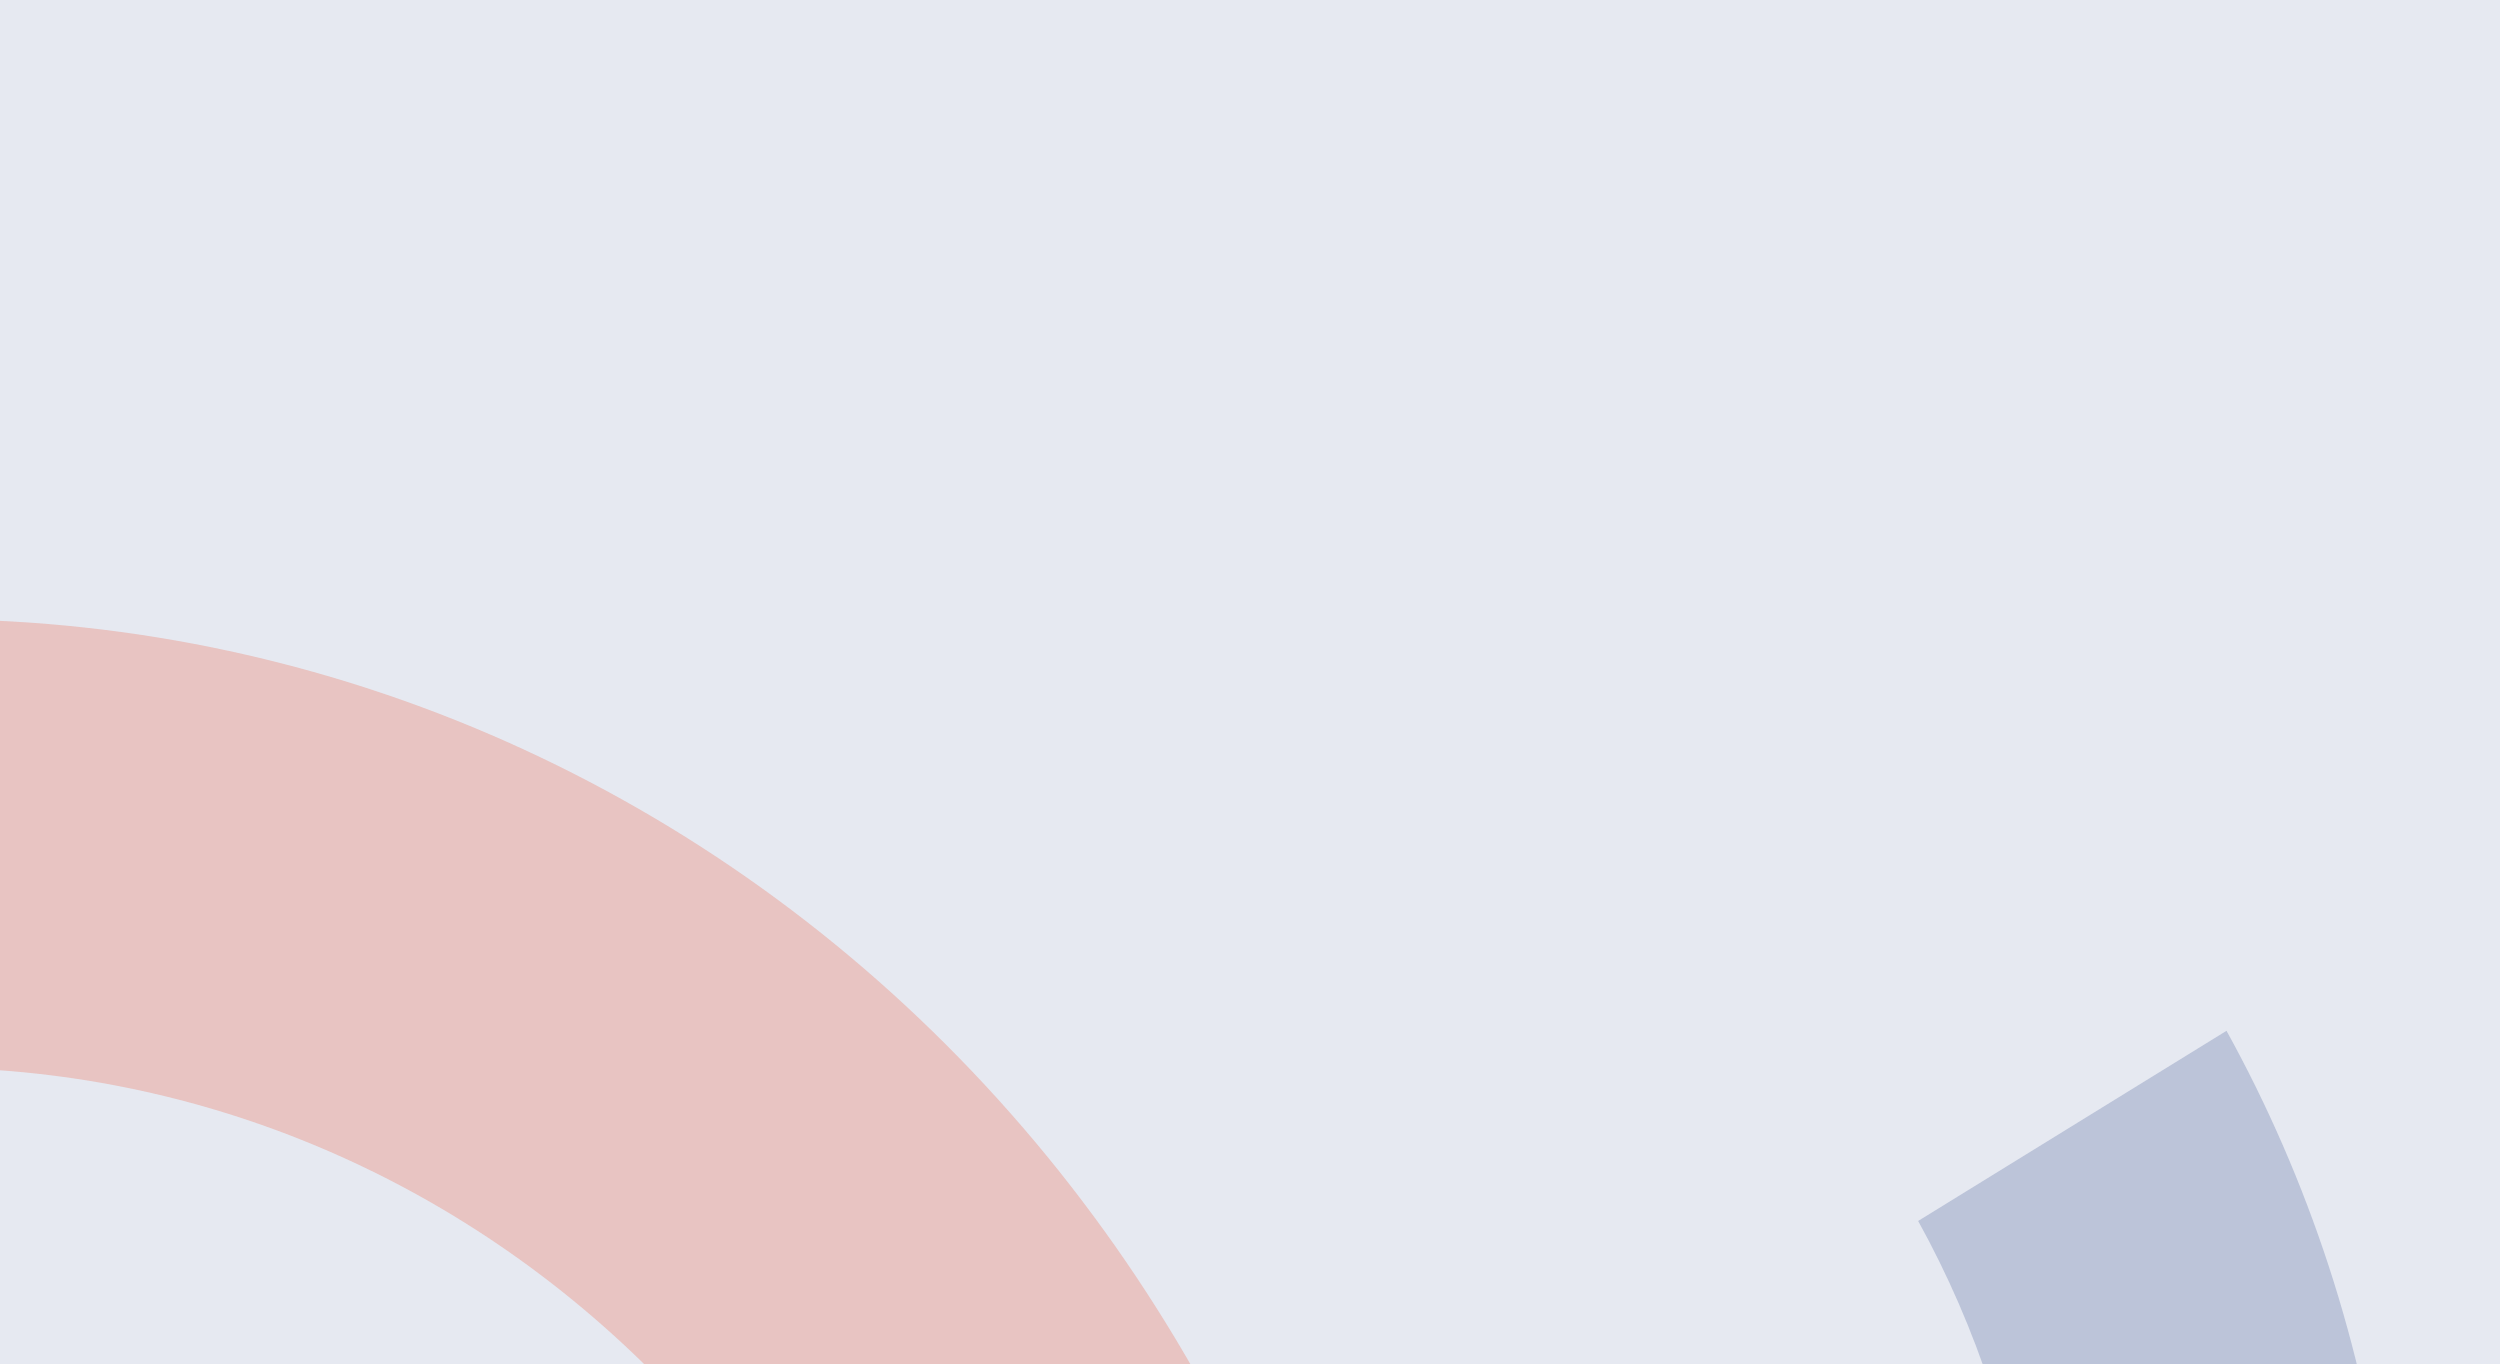
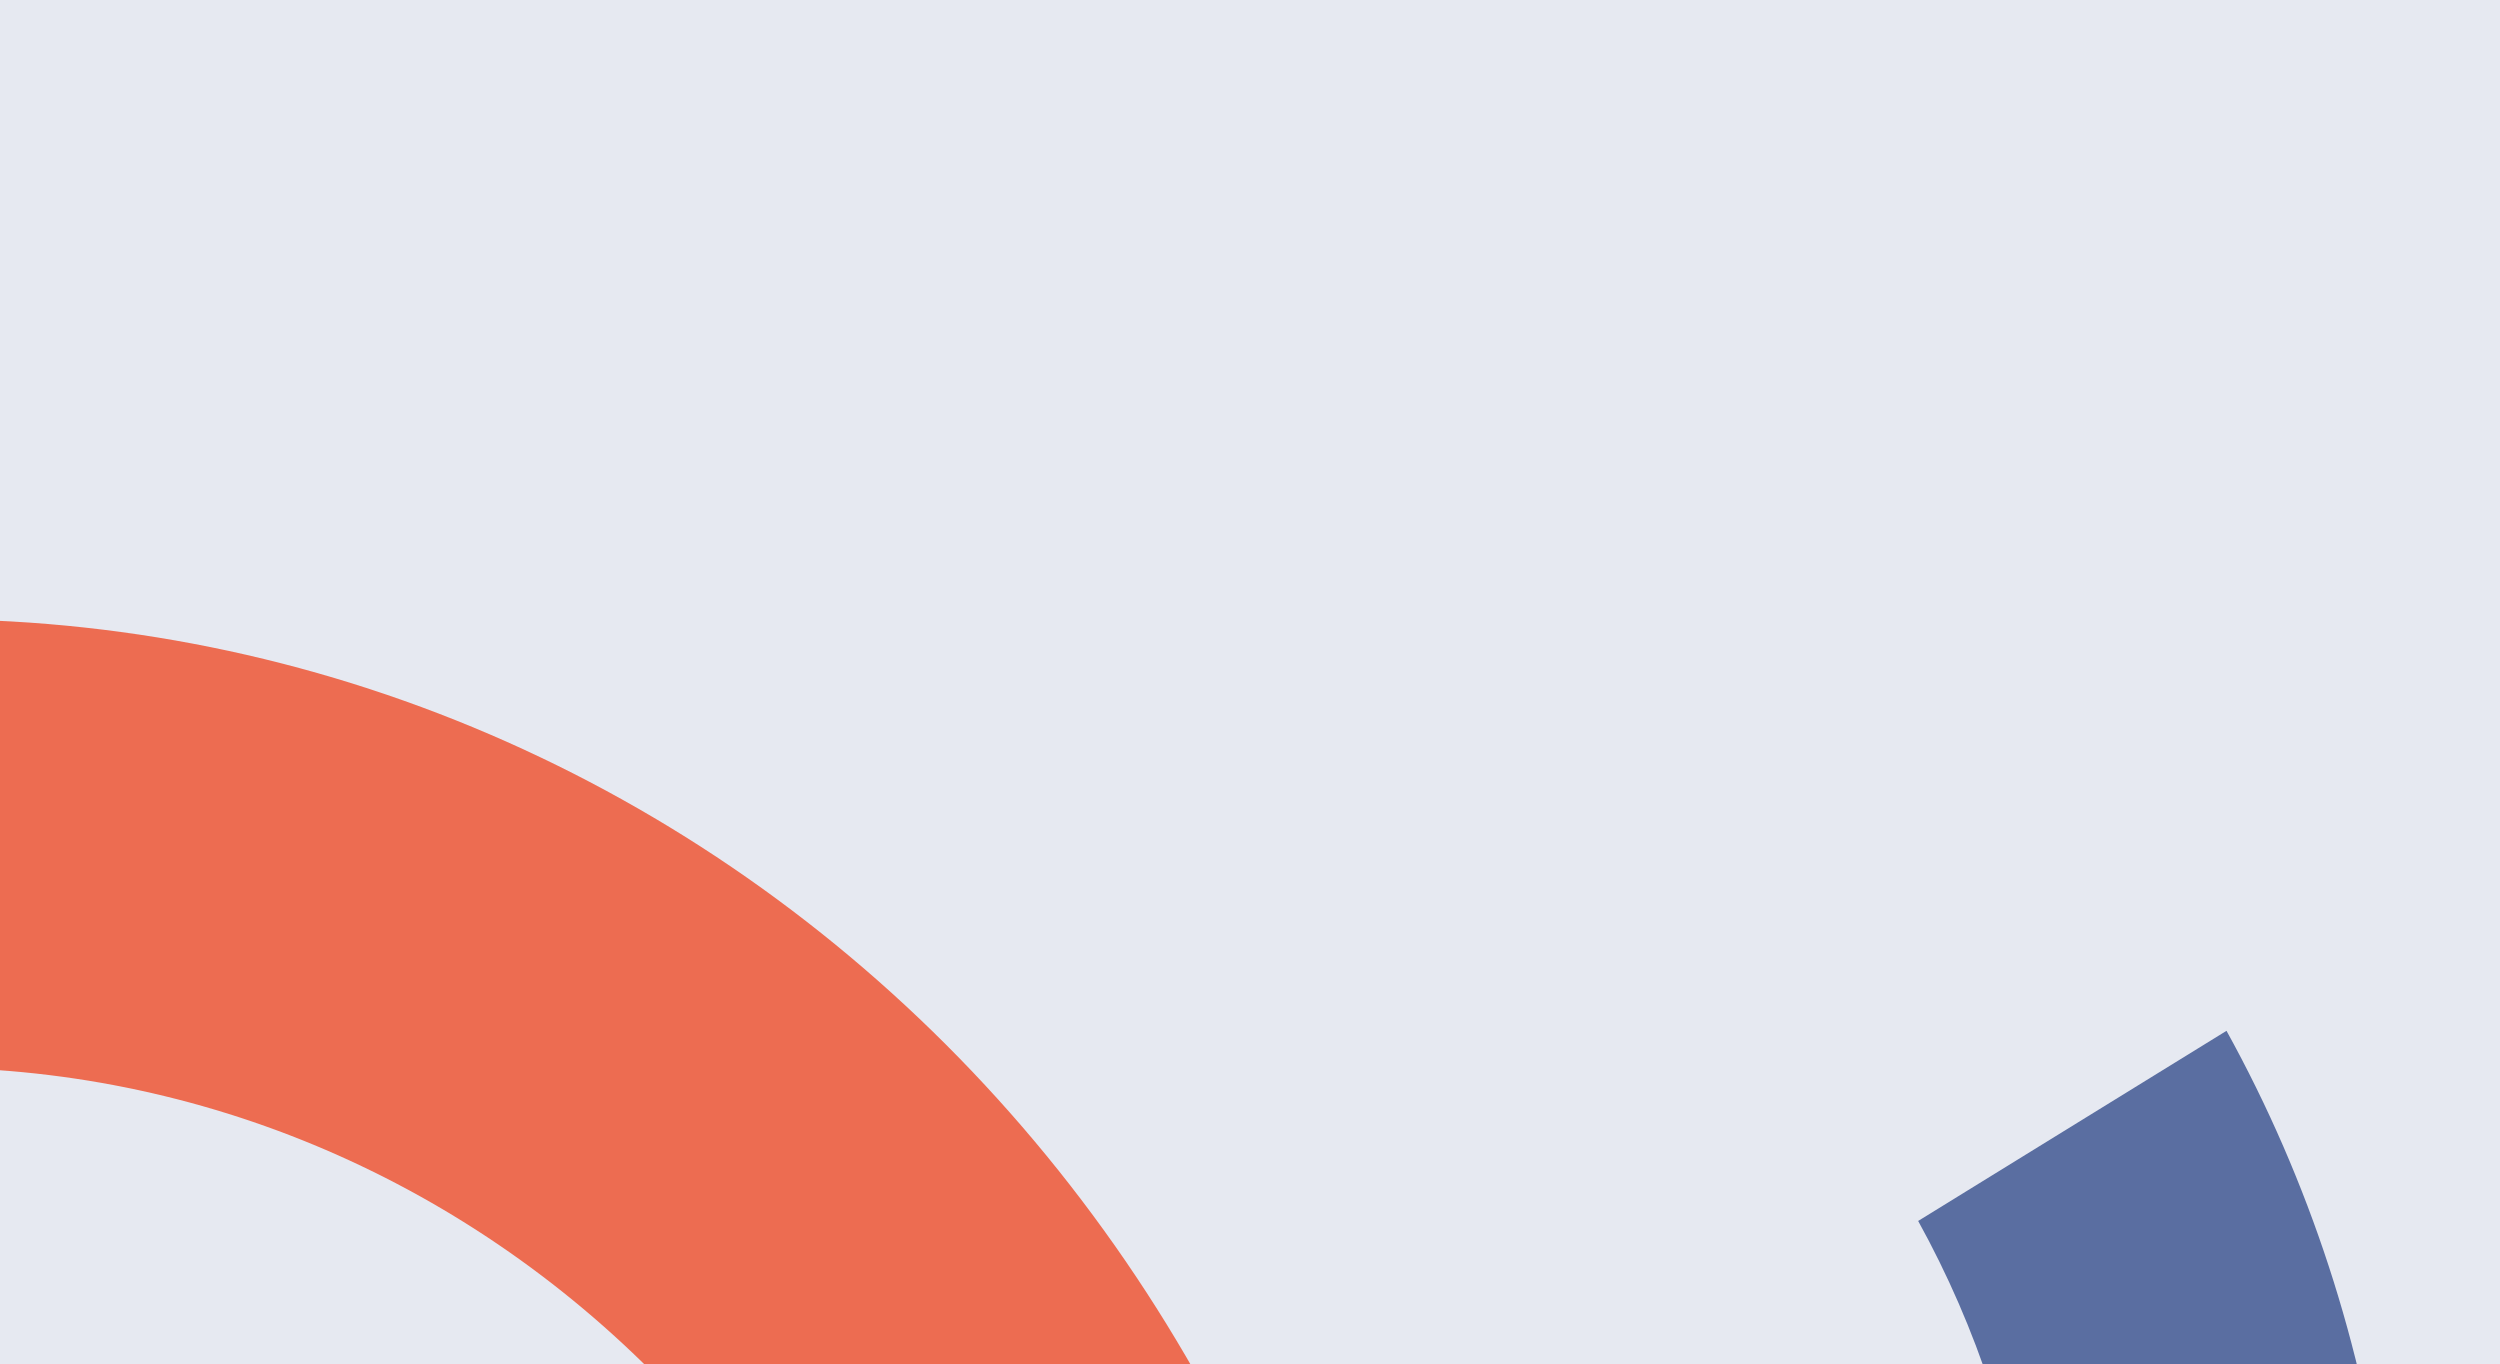
<svg xmlns="http://www.w3.org/2000/svg" width="1512" height="825" viewBox="0 0 1512 825" fill="none">
  <g clip-path="url(#clip0_2085_1674)">
    <rect width="1512" height="825" fill="#E6E9F1" />
    <mask id="mask0_2085_1674" style="mask-type:alpha" maskUnits="userSpaceOnUse" x="-77" y="-188" width="1610" height="1795">
      <rect x="-77" y="-188" width="1609.46" height="1795" fill="#E6E9F1" fill-opacity="0.9" />
    </mask>
    <g mask="url(#mask0_2085_1674)">
      <g filter="url(#filter0_f_2085_1674)">
        <path fill-rule="evenodd" clip-rule="evenodd" d="M235.262 1663.23C156.11 1599.65 89.573 1520.23 39.451 1429.49L225.942 1314.49C261.762 1379.34 309.313 1436.1 365.88 1481.53C422.446 1526.97 486.92 1560.19 555.621 1579.3C624.322 1598.4 695.905 1603.02 766.281 1592.9C836.657 1582.77 904.449 1558.08 965.787 1520.26C1027.12 1482.44 1080.81 1432.21 1123.77 1372.45C1166.73 1312.69 1198.13 1244.57 1216.17 1171.97C1234.21 1099.37 1238.55 1023.72 1228.93 949.331C1219.31 874.947 1195.92 803.285 1160.1 738.439L1346.59 623.438C1396.71 714.176 1429.44 814.449 1442.9 918.534C1456.36 1022.62 1450.3 1128.48 1425.05 1230.06C1399.8 1331.65 1355.87 1426.97 1295.75 1510.59C1257.57 1563.71 1213.34 1611.44 1164.15 1652.76L1467.95 2202.74L1265.66 2327.48L960.429 1774.93C907.335 1796.09 852.029 1810.92 795.532 1819.06C697.056 1833.23 596.894 1826.76 500.762 1800.03C404.631 1773.29 314.414 1726.81 235.262 1663.23Z" fill="#092773" fill-opacity="0.7" />
      </g>
      <g filter="url(#filter1_f_2085_1674)">
        <path fill-rule="evenodd" clip-rule="evenodd" d="M610.878 673.016C691.083 763.843 753.371 870.642 794.186 987.317L552.891 1083.65C523.723 1000.27 479.208 923.943 421.889 859.032C364.57 794.122 295.569 741.898 218.826 705.342C142.083 668.786 59.101 648.614 -25.383 645.977C-109.866 643.341 -194.197 658.291 -273.56 689.976C-352.922 721.66 -425.762 769.457 -487.921 830.639C-550.08 891.82 -600.341 965.188 -635.833 1046.55C-671.326 1127.92 -691.355 1215.68 -694.777 1304.85C-698.2 1394.01 -684.948 1482.81 -655.78 1566.19L-897.074 1662.53C-937.889 1545.85 -956.431 1421.59 -951.642 1296.83C-946.853 1172.07 -918.827 1049.26 -869.163 935.407C-819.5 821.556 -749.172 718.895 -662.194 633.285C-606.949 578.909 -545.674 532.088 -479.86 493.801L-727.248 -213.39L-465.505 -317.887L-216.959 392.618C-150.55 378.76 -82.799 372.777 -14.977 374.893C103.239 378.583 219.353 406.809 326.738 457.961C434.122 509.113 530.673 582.188 610.878 673.016Z" fill="#F03C14" fill-opacity="0.8" />
      </g>
      <g filter="url(#filter2_b_2085_1674)">
-         <rect x="-77" y="-188" width="1609.46" height="1795" fill="#E6E9F1" fill-opacity="0.7" />
-       </g>
+         </g>
    </g>
  </g>
  <defs>
    <filter id="filter0_f_2085_1674" x="-447.844" y="136.144" width="2403.09" height="2678.63" filterUnits="userSpaceOnUse" color-interpolation-filters="sRGB">
      <feFlood flood-opacity="0" result="BackgroundImageFix" />
      <feBlend mode="normal" in="SourceGraphic" in2="BackgroundImageFix" result="shape" />
      <feGaussianBlur stdDeviation="243.647" result="effect1_foregroundBlur_2085_1674" />
    </filter>
    <filter id="filter1_f_2085_1674" x="-1439.68" y="-805.182" width="2721.16" height="2955" filterUnits="userSpaceOnUse" color-interpolation-filters="sRGB">
      <feFlood flood-opacity="0" result="BackgroundImageFix" />
      <feBlend mode="normal" in="SourceGraphic" in2="BackgroundImageFix" result="shape" />
      <feGaussianBlur stdDeviation="243.647" result="effect1_foregroundBlur_2085_1674" />
    </filter>
    <filter id="filter2_b_2085_1674" x="-633.908" y="-744.908" width="2723.28" height="2908.82" filterUnits="userSpaceOnUse" color-interpolation-filters="sRGB">
      <feFlood flood-opacity="0" result="BackgroundImageFix" />
      <feGaussianBlur in="BackgroundImageFix" stdDeviation="278.454" />
      <feComposite in2="SourceAlpha" operator="in" result="effect1_backgroundBlur_2085_1674" />
      <feBlend mode="normal" in="SourceGraphic" in2="effect1_backgroundBlur_2085_1674" result="shape" />
    </filter>
    <clipPath id="clip0_2085_1674">
      <rect width="1512" height="825" fill="white" />
    </clipPath>
  </defs>
</svg>